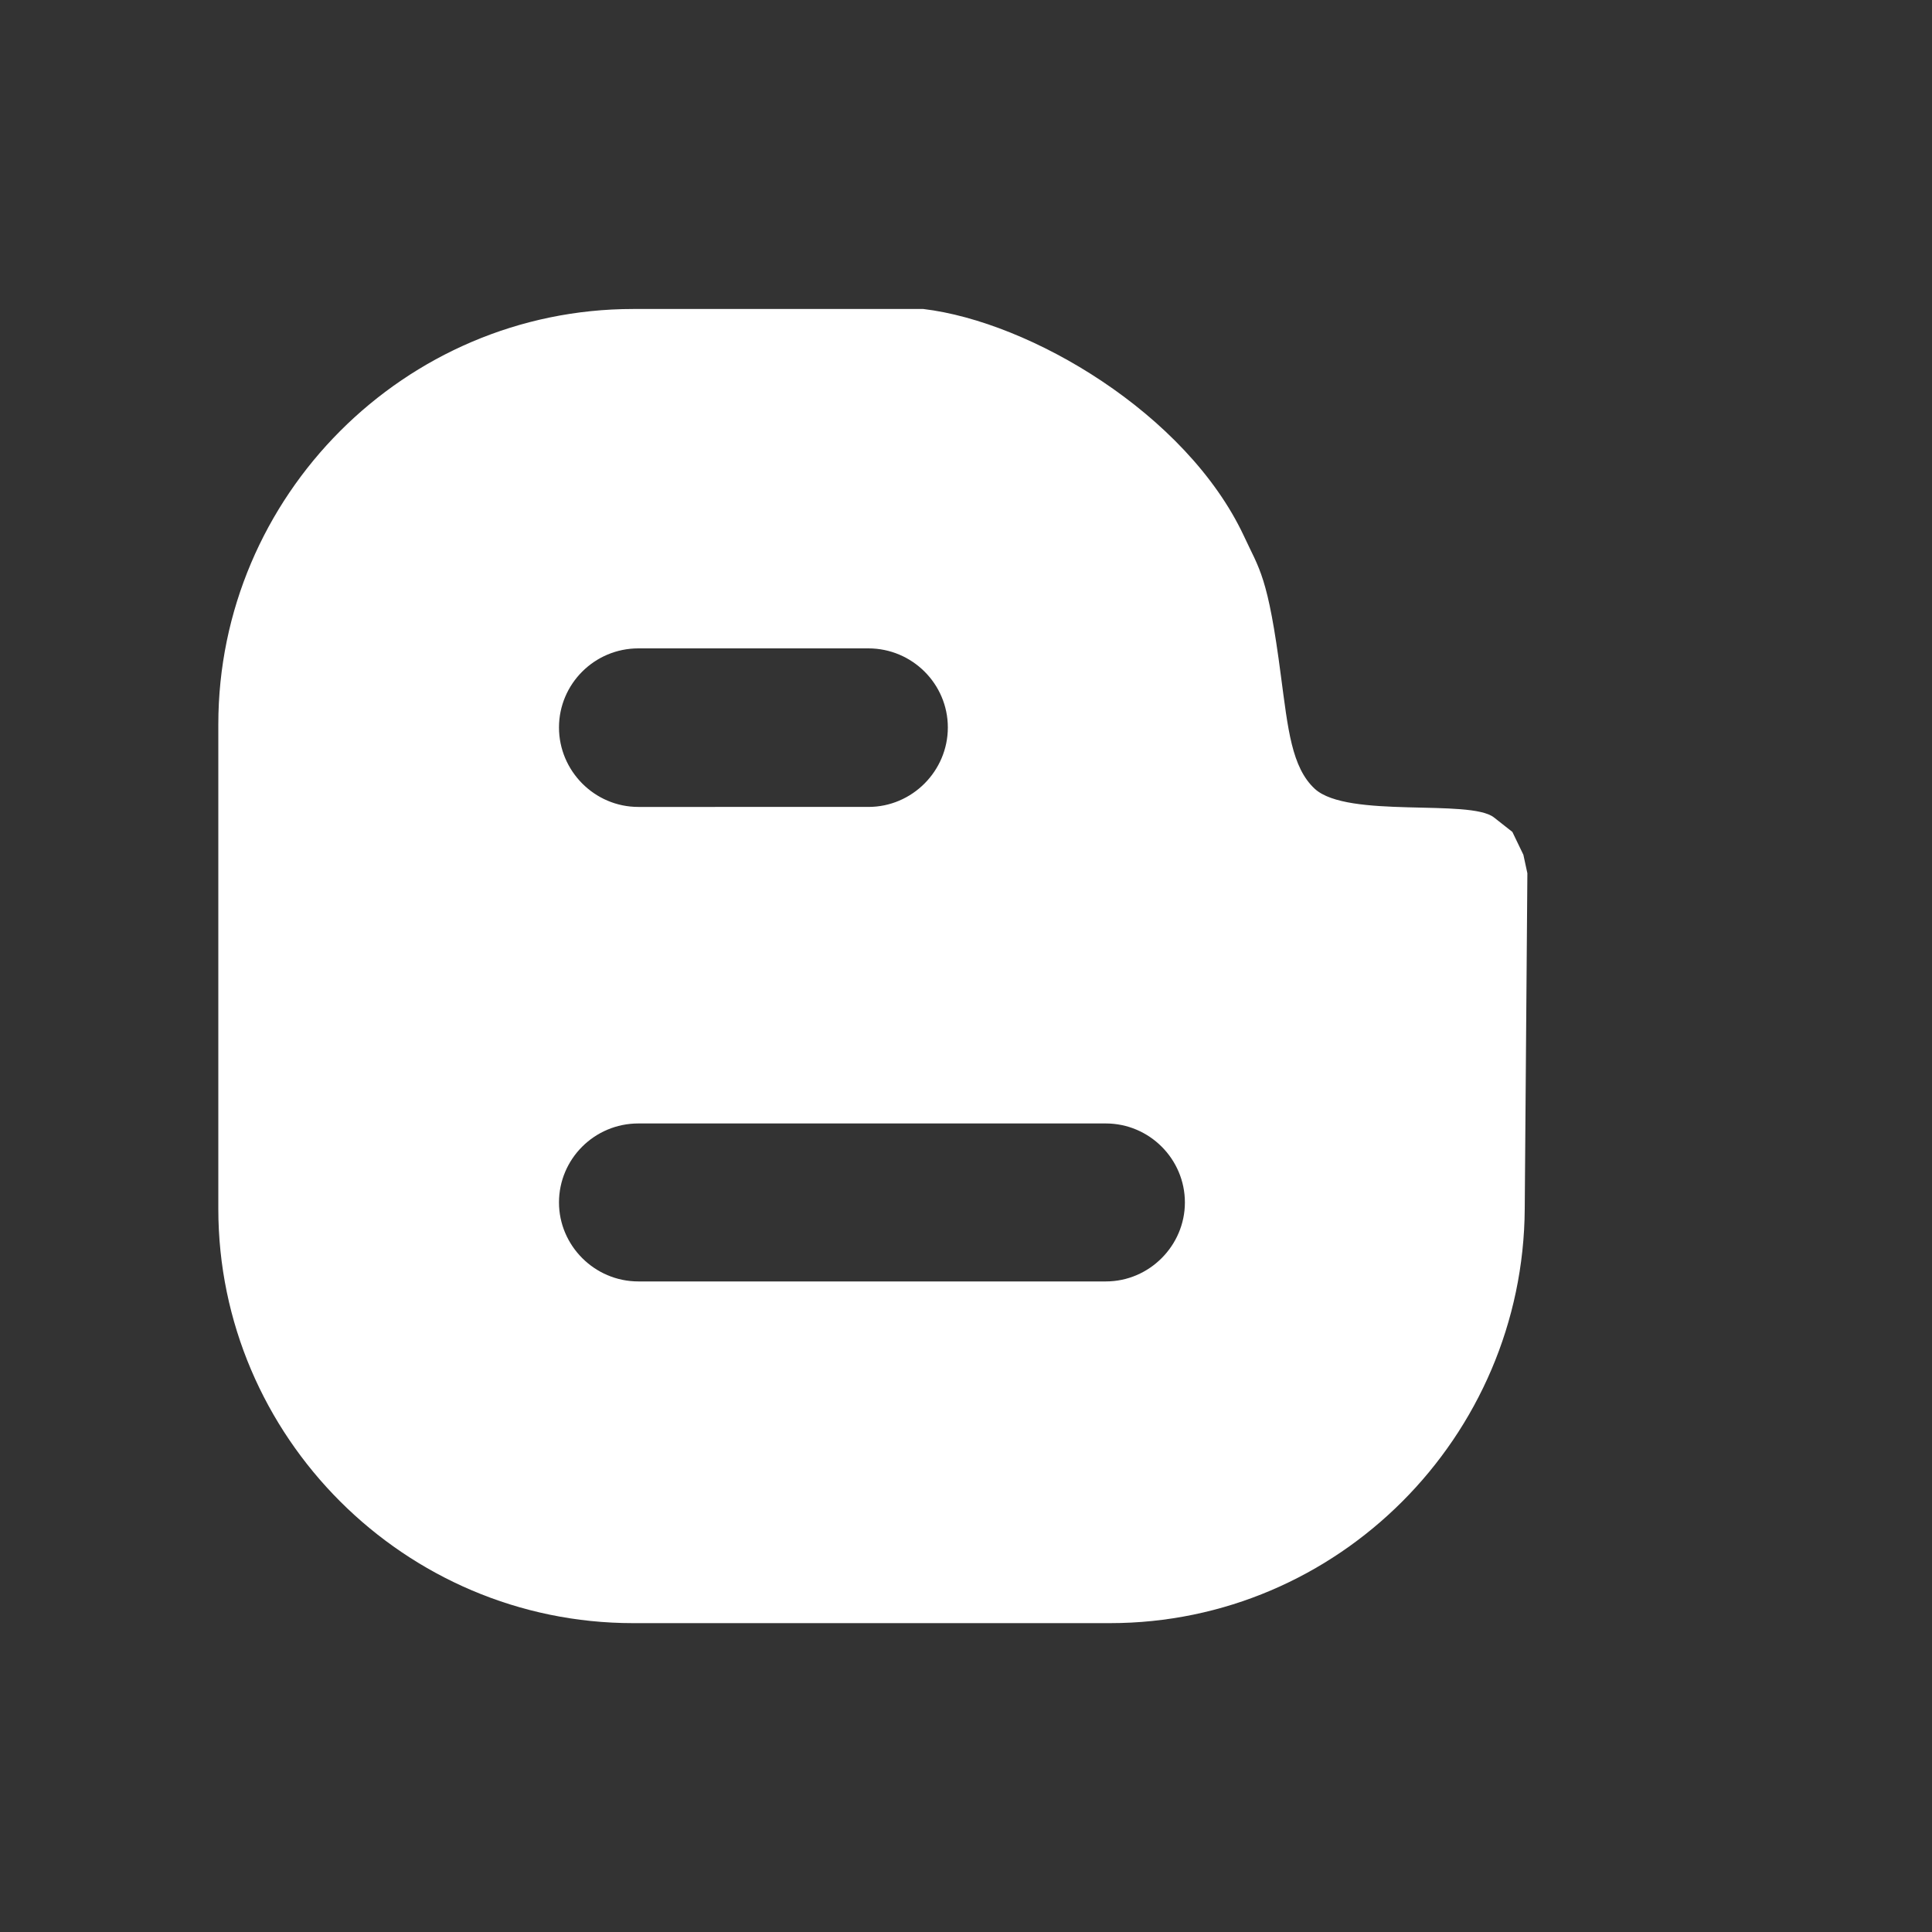
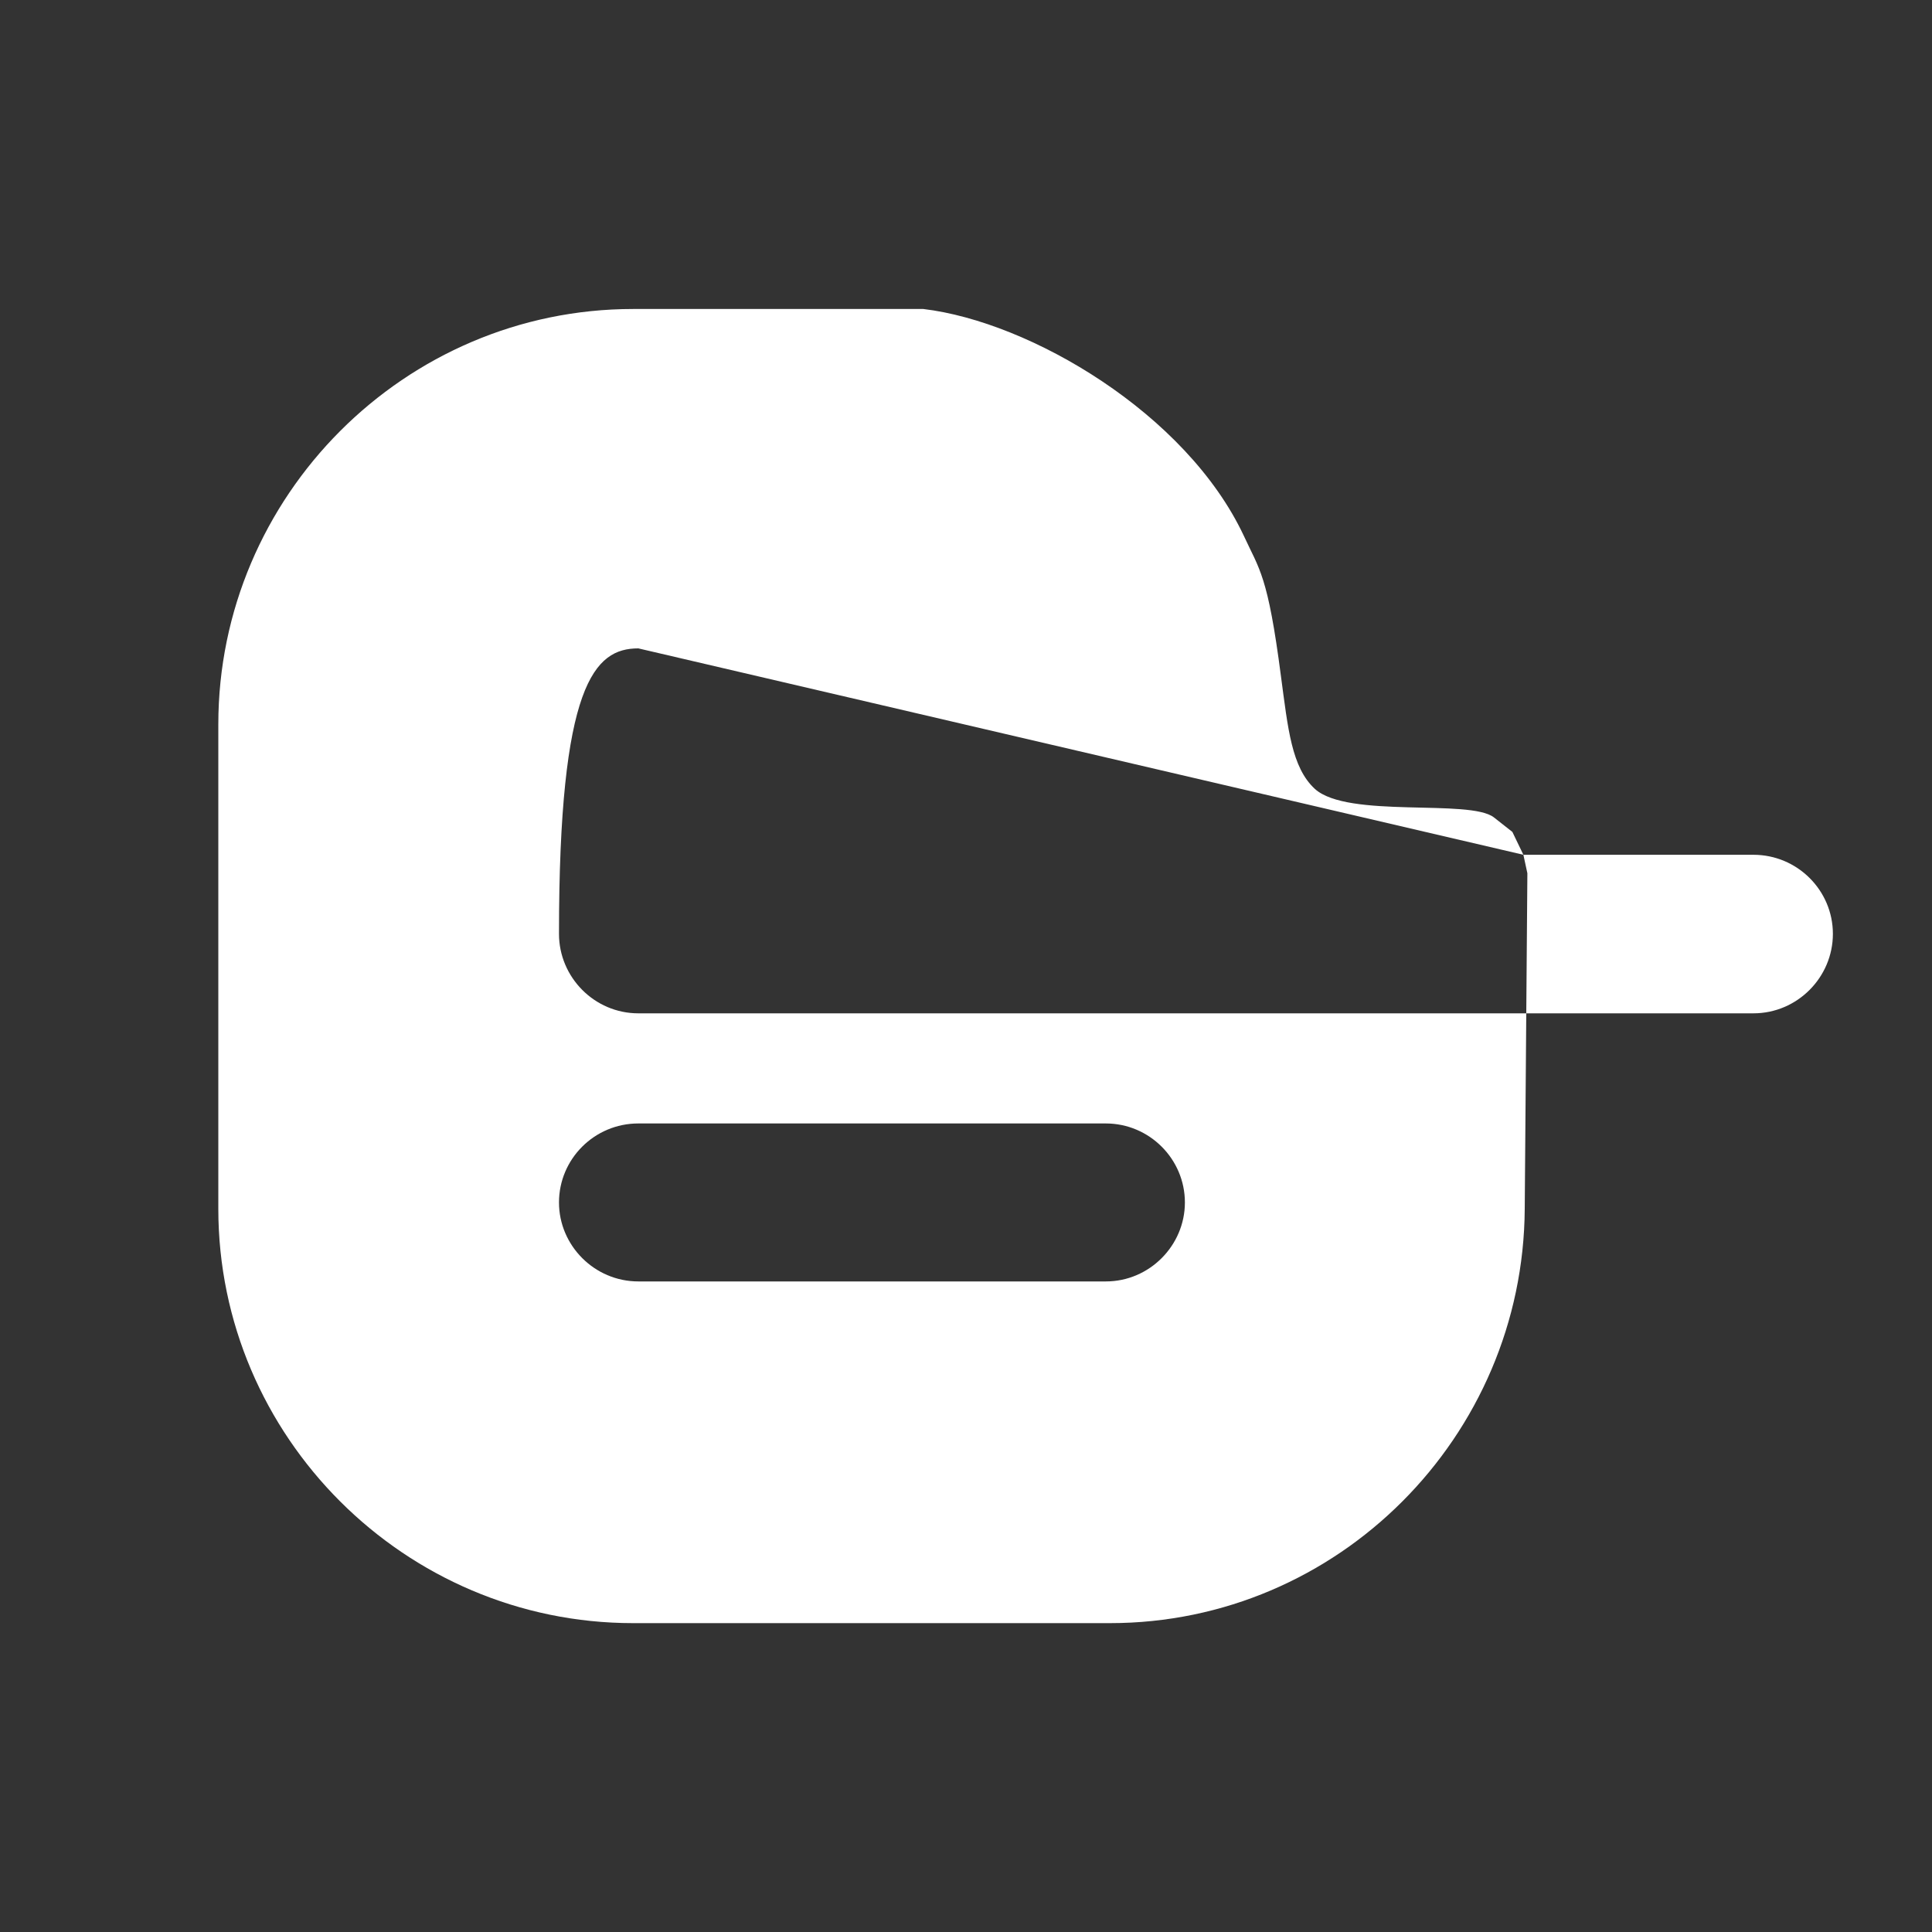
<svg xmlns="http://www.w3.org/2000/svg" version="1.1" id="Layer_1" x="0px" y="0px" width="30px" height="30px" viewBox="0 0 30 30" enable-background="new 0 0 30 30" xml:space="preserve">
  <rect x="0" y="0" width="30" height="30" fill="#333333" stroke="none" />
  <g>
-     <path fill="#FFFFFF" d="M23.655,13.273l-0.171-0.355l-0.286-0.225c-0.375-0.293-2.27,0.021-2.781-0.443   c-0.362-0.334-0.417-0.935-0.526-1.746c-0.204-1.575-0.334-1.656-0.579-2.188C18.42,6.421,16,4.996,14.337,4.798H9.831   c-3.545,0-6.441,2.905-6.441,6.451v7.52c0,3.538,2.896,6.435,6.441,6.435h7.404c3.544,0,6.42-2.897,6.441-6.435l0.041-5.209   L23.655,13.273z M9.912,10.068h3.572c0.682,0,1.234,0.553,1.234,1.228c0,0.674-0.552,1.234-1.234,1.234H9.912   c-0.681,0-1.232-0.56-1.232-1.234C8.68,10.621,9.231,10.068,9.912,10.068z M17.172,19.898H9.912c-0.681,0-1.232-0.558-1.232-1.226   c0-0.676,0.551-1.227,1.232-1.227h7.259c0.676,0,1.228,0.552,1.228,1.227C18.399,19.34,17.848,19.898,17.172,19.898z" />
+     <path fill="#FFFFFF" d="M23.655,13.273l-0.171-0.355l-0.286-0.225c-0.375-0.293-2.27,0.021-2.781-0.443   c-0.362-0.334-0.417-0.935-0.526-1.746c-0.204-1.575-0.334-1.656-0.579-2.188C18.42,6.421,16,4.996,14.337,4.798H9.831   c-3.545,0-6.441,2.905-6.441,6.451v7.52c0,3.538,2.896,6.435,6.441,6.435h7.404c3.544,0,6.42-2.897,6.441-6.435l0.041-5.209   L23.655,13.273z h3.572c0.682,0,1.234,0.553,1.234,1.228c0,0.674-0.552,1.234-1.234,1.234H9.912   c-0.681,0-1.232-0.56-1.232-1.234C8.68,10.621,9.231,10.068,9.912,10.068z M17.172,19.898H9.912c-0.681,0-1.232-0.558-1.232-1.226   c0-0.676,0.551-1.227,1.232-1.227h7.259c0.676,0,1.228,0.552,1.228,1.227C18.399,19.34,17.848,19.898,17.172,19.898z" />
  </g>
</svg>